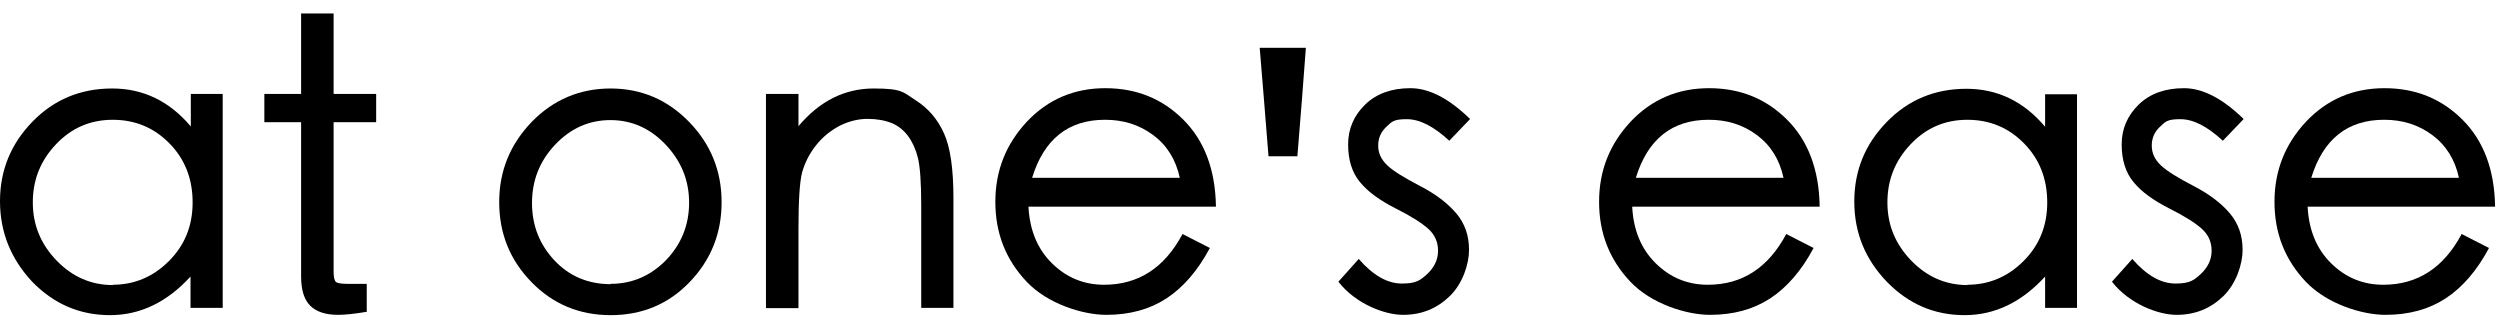
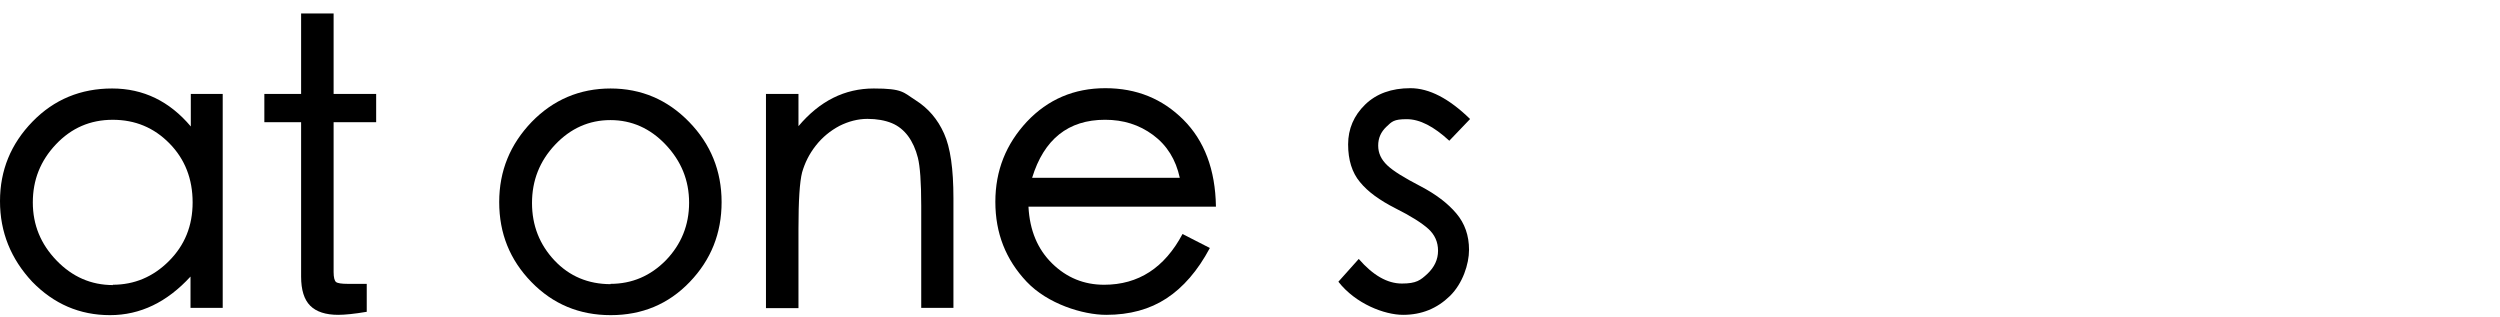
<svg xmlns="http://www.w3.org/2000/svg" width="142" height="18" viewBox="0 0 142 18" fill="none">
  <path d="M12.633 17.486H10.821V15.709C9.492 17.158 7.973 17.9 6.247 17.9C4.522 17.9 3.055 17.262 1.829 16.002C0.621 14.708 0 13.189 0 11.429C0 9.668 0.621 8.167 1.847 6.907C3.072 5.647 4.591 5.026 6.368 5.026C8.146 5.026 9.63 5.751 10.838 7.183V5.337H12.65V17.486H12.633ZM6.403 16.174C7.628 16.174 8.698 15.726 9.595 14.828C10.493 13.931 10.941 12.826 10.941 11.498C10.941 10.169 10.51 9.047 9.63 8.15C8.75 7.252 7.68 6.804 6.403 6.804C5.126 6.804 4.056 7.269 3.175 8.201C2.295 9.133 1.864 10.221 1.864 11.498C1.864 12.775 2.313 13.862 3.21 14.794C4.107 15.726 5.177 16.192 6.42 16.192L6.403 16.174Z" fill="black" />
  <path d="M21.366 6.942H18.949V15.45C18.949 15.76 19.001 15.95 19.087 16.019C19.174 16.088 19.398 16.123 19.761 16.123H20.831V17.71C20.123 17.831 19.571 17.883 19.208 17.883C18.501 17.883 17.966 17.71 17.621 17.365C17.275 17.02 17.103 16.468 17.103 15.709V6.942H15.015V5.337H17.103V0.763H18.949V5.337H21.366V6.942Z" fill="black" />
  <path d="M34.671 5.026C36.431 5.026 37.915 5.665 39.141 6.924C40.366 8.184 40.987 9.703 40.987 11.48C40.987 13.258 40.383 14.759 39.175 16.019C37.967 17.279 36.466 17.9 34.688 17.9C32.911 17.9 31.409 17.279 30.184 16.019C28.959 14.759 28.355 13.258 28.355 11.48C28.355 9.703 28.976 8.201 30.201 6.924C31.426 5.665 32.928 5.026 34.688 5.026H34.671ZM34.671 16.123C35.896 16.123 36.949 15.674 37.829 14.777C38.692 13.879 39.141 12.792 39.141 11.515C39.141 10.238 38.692 9.151 37.812 8.219C36.932 7.287 35.879 6.821 34.671 6.821C33.463 6.821 32.41 7.287 31.53 8.219C30.65 9.151 30.218 10.255 30.218 11.532C30.218 12.809 30.65 13.896 31.495 14.794C32.341 15.691 33.411 16.14 34.688 16.14L34.671 16.123Z" fill="black" />
  <path d="M54.155 17.486H52.326V11.688C52.326 10.341 52.257 9.444 52.136 8.961C52.015 8.478 51.825 8.063 51.584 7.735C51.342 7.408 51.031 7.149 50.652 6.993C50.272 6.838 49.806 6.752 49.271 6.752C48.736 6.752 48.201 6.89 47.683 7.149C47.166 7.425 46.717 7.787 46.337 8.27C45.957 8.754 45.716 9.254 45.56 9.789C45.422 10.324 45.353 11.394 45.353 12.999V17.503H43.507V5.337H45.353V7.166C46.562 5.734 47.977 5.026 49.633 5.026C51.29 5.026 51.307 5.25 52.015 5.699C52.722 6.148 53.258 6.769 53.62 7.58C53.982 8.374 54.155 9.599 54.155 11.256V17.503V17.486Z" fill="black" />
  <path d="M69.065 11.739H58.417C58.486 13.085 58.935 14.155 59.763 14.966C60.592 15.777 61.575 16.174 62.714 16.174C64.665 16.174 66.149 15.208 67.167 13.292L68.72 14.086C68.03 15.381 67.201 16.33 66.252 16.951C65.303 17.572 64.164 17.883 62.835 17.883C61.506 17.883 59.505 17.262 58.314 16.002C57.123 14.742 56.536 13.241 56.536 11.463C56.536 9.686 57.14 8.184 58.331 6.907C59.522 5.647 61.006 5.009 62.783 5.009C64.561 5.009 66.028 5.613 67.219 6.803C68.409 7.994 69.031 9.634 69.065 11.722V11.739ZM67.012 10.1C66.787 9.064 66.287 8.253 65.493 7.666C64.699 7.08 63.802 6.803 62.766 6.803C60.678 6.803 59.297 7.908 58.624 10.1H67.012Z" fill="black" />
  <path d="M83.493 6.769L82.32 7.994C81.439 7.183 80.646 6.769 79.903 6.769C79.161 6.769 79.058 6.907 78.747 7.2C78.437 7.494 78.281 7.839 78.281 8.27C78.281 8.702 78.454 9.064 78.799 9.392C79.144 9.72 79.766 10.1 80.663 10.566C81.56 11.032 82.233 11.549 82.716 12.119C83.2 12.688 83.441 13.379 83.441 14.19C83.441 15.001 83.079 16.105 82.354 16.813C81.629 17.521 80.749 17.883 79.696 17.883C78.644 17.883 77.004 17.262 76.02 16.002L77.177 14.708C77.988 15.639 78.799 16.105 79.627 16.105C80.456 16.105 80.68 15.916 81.077 15.553C81.474 15.174 81.681 14.742 81.681 14.242C81.681 13.741 81.491 13.327 81.129 12.999C80.766 12.671 80.145 12.274 79.248 11.825C78.368 11.377 77.695 10.894 77.246 10.341C76.797 9.806 76.573 9.082 76.573 8.201C76.573 7.321 76.901 6.562 77.539 5.941C78.178 5.319 79.041 5.009 80.111 5.009C81.181 5.009 82.302 5.595 83.493 6.752V6.769Z" fill="black" />
-   <path d="M103.357 11.739H92.709C92.778 13.085 93.227 14.155 94.055 14.966C94.884 15.777 95.867 16.174 97.006 16.174C98.957 16.174 100.441 15.208 101.459 13.292L103.012 14.086C102.322 15.381 101.493 16.33 100.544 16.951C99.595 17.572 98.456 17.883 97.127 17.883C95.798 17.883 93.796 17.262 92.606 16.002C91.415 14.742 90.828 13.241 90.828 11.463C90.828 9.686 91.432 8.184 92.623 6.907C93.814 5.647 95.298 5.009 97.076 5.009C98.853 5.009 100.32 5.613 101.511 6.803C102.702 7.994 103.323 9.634 103.357 11.722V11.739ZM101.304 10.1C101.079 9.064 100.579 8.253 99.785 7.666C98.991 7.08 98.094 6.803 97.058 6.803C94.97 6.803 93.589 7.908 92.916 10.1H101.304Z" fill="black" />
-   <path d="M117.974 17.486H116.162V15.709C114.833 17.158 113.315 17.9 111.589 17.9C109.863 17.9 108.396 17.262 107.171 16.002C105.946 14.725 105.324 13.223 105.324 11.446C105.324 9.668 105.946 8.184 107.171 6.924C108.396 5.664 109.915 5.043 111.692 5.043C113.47 5.043 114.954 5.768 116.162 7.2V5.354H117.974V17.503V17.486ZM111.744 16.174C112.969 16.174 114.039 15.726 114.937 14.828C115.834 13.931 116.283 12.826 116.283 11.498C116.283 10.169 115.851 9.047 114.971 8.15C114.091 7.252 113.021 6.804 111.744 6.804C110.467 6.804 109.397 7.269 108.517 8.201C107.637 9.133 107.205 10.221 107.205 11.498C107.205 12.775 107.654 13.862 108.551 14.794C109.449 15.726 110.519 16.192 111.761 16.192L111.744 16.174Z" fill="black" />
-   <path d="M127.432 6.769L126.258 7.994C125.378 7.183 124.584 6.769 123.842 6.769C123.1 6.769 122.996 6.907 122.686 7.2C122.375 7.494 122.22 7.839 122.22 8.27C122.22 8.702 122.392 9.064 122.737 9.392C123.083 9.72 123.704 10.1 124.601 10.566C125.499 11.032 126.172 11.549 126.655 12.119C127.138 12.688 127.38 13.379 127.38 14.19C127.38 15.001 127.017 16.105 126.293 16.813C125.568 17.521 124.688 17.883 123.635 17.883C122.582 17.883 120.943 17.262 119.959 16.002L121.115 14.708C121.926 15.639 122.737 16.105 123.566 16.105C124.394 16.105 124.619 15.916 125.016 15.553C125.412 15.174 125.62 14.742 125.62 14.242C125.62 13.741 125.43 13.327 125.067 12.999C124.705 12.671 124.084 12.274 123.186 11.825C122.306 11.377 121.633 10.894 121.184 10.341C120.736 9.806 120.511 9.082 120.511 8.201C120.511 7.321 120.839 6.562 121.478 5.941C122.116 5.319 122.979 5.009 124.049 5.009C125.119 5.009 126.241 5.595 127.432 6.752V6.769Z" fill="black" />
-   <path d="M141.721 11.739H131.073C131.142 13.085 131.59 14.155 132.419 14.966C133.247 15.777 134.231 16.174 135.37 16.174C137.32 16.174 138.804 15.208 139.822 13.292L141.375 14.086C140.685 15.381 139.857 16.33 138.908 16.951C137.958 17.572 136.819 17.883 135.491 17.883C134.162 17.883 132.16 17.262 130.969 16.002C129.778 14.742 129.191 13.241 129.191 11.463C129.191 9.686 129.795 8.184 130.986 6.907C132.177 5.647 133.661 5.009 135.439 5.009C137.216 5.009 138.683 5.613 139.874 6.803C141.065 7.994 141.686 9.634 141.721 11.722V11.739ZM139.667 10.1C139.443 9.064 138.942 8.253 138.148 7.666C137.354 7.08 136.457 6.803 135.421 6.803C133.333 6.803 131.953 7.908 131.28 10.1H139.667Z" fill="black" />
-   <path d="M71.551 2.714H74.174C74.019 4.784 73.863 6.821 73.691 8.875H72.051C71.896 6.855 71.723 4.836 71.551 2.714Z" fill="black" />
</svg>